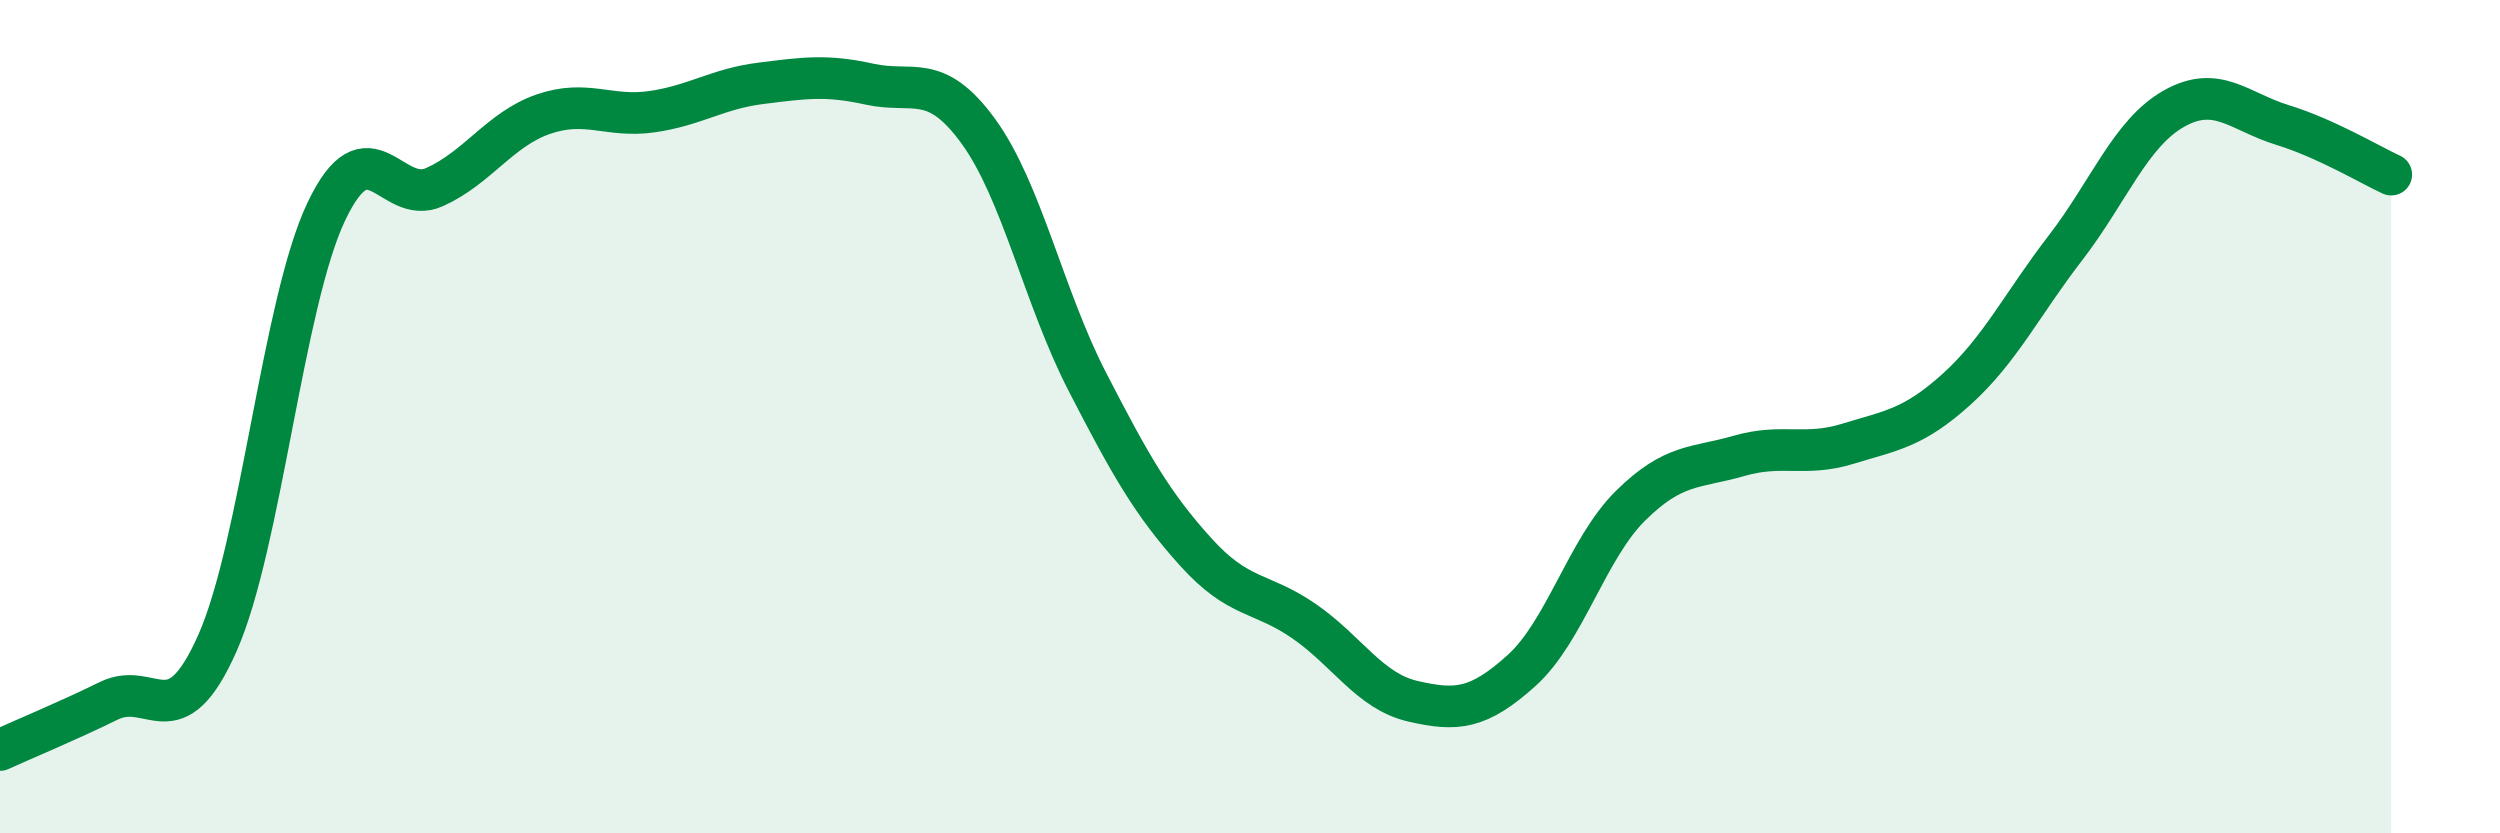
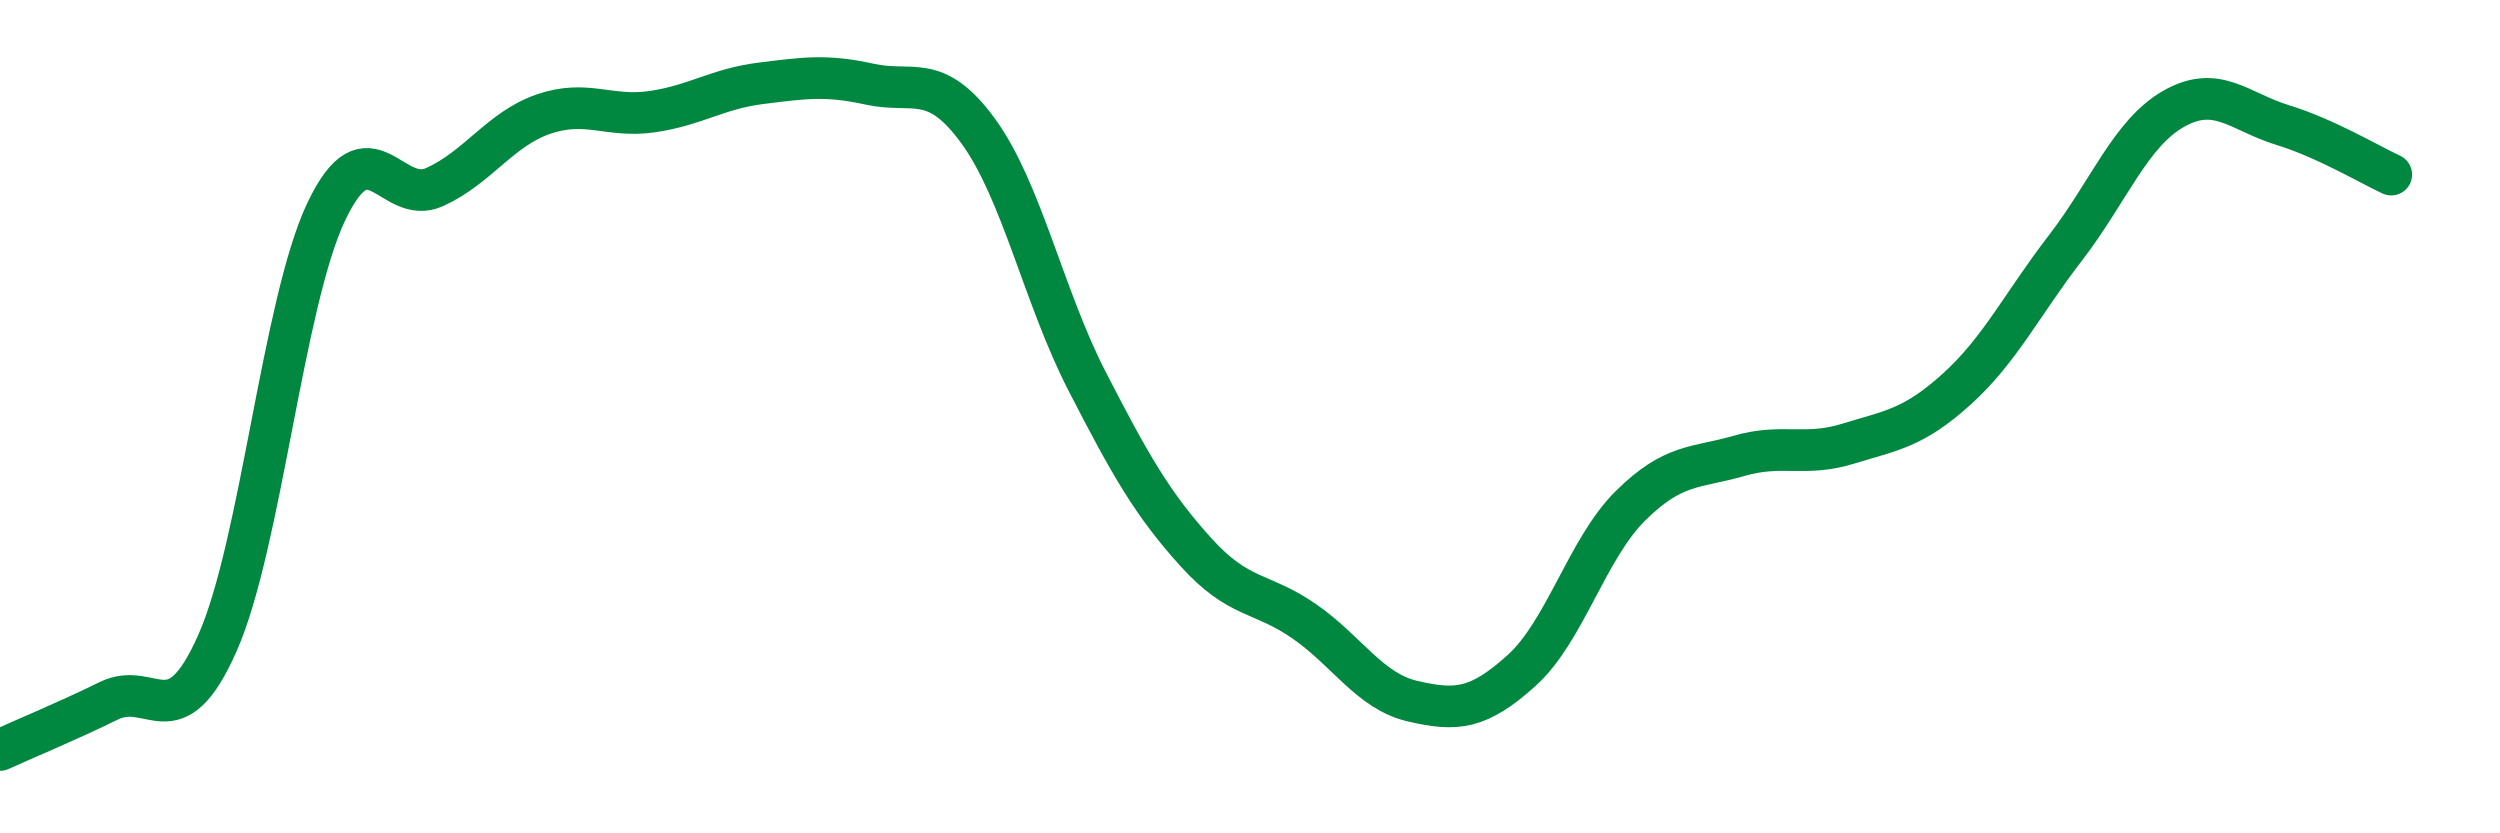
<svg xmlns="http://www.w3.org/2000/svg" width="60" height="20" viewBox="0 0 60 20">
-   <path d="M 0,18 C 0.52,17.76 1.57,17.33 2.61,16.82 C 3.65,16.31 4.18,17.78 5.22,15.43 C 6.26,13.08 6.79,7.27 7.83,5.08 C 8.87,2.89 9.39,4.96 10.43,4.49 C 11.47,4.02 12,3.1 13.04,2.74 C 14.08,2.38 14.61,2.83 15.65,2.68 C 16.69,2.53 17.22,2.13 18.26,2 C 19.3,1.87 19.83,1.79 20.87,2.02 C 21.91,2.25 22.44,1.72 23.48,3.15 C 24.52,4.58 25.05,7.13 26.09,9.15 C 27.13,11.17 27.66,12.1 28.7,13.25 C 29.74,14.4 30.26,14.19 31.3,14.91 C 32.34,15.63 32.87,16.59 33.91,16.83 C 34.95,17.07 35.48,17.03 36.52,16.09 C 37.56,15.15 38.09,13.17 39.13,12.14 C 40.17,11.11 40.7,11.24 41.74,10.94 C 42.78,10.64 43.31,10.97 44.35,10.65 C 45.39,10.33 45.92,10.28 46.96,9.34 C 48,8.4 48.53,7.3 49.57,5.95 C 50.61,4.6 51.13,3.2 52.17,2.61 C 53.21,2.02 53.74,2.68 54.78,3 C 55.82,3.32 56.87,3.95 57.39,4.19L57.39 20L0 20Z" fill="#008740" opacity="0.1" stroke-linecap="round" stroke-linejoin="round" />
  <path d="M 0,18 C 0.52,17.76 1.57,17.33 2.61,16.82 C 3.65,16.31 4.18,17.78 5.22,15.43 C 6.26,13.08 6.79,7.27 7.83,5.08 C 8.87,2.89 9.39,4.96 10.43,4.49 C 11.47,4.02 12,3.1 13.04,2.74 C 14.08,2.38 14.61,2.83 15.65,2.68 C 16.69,2.53 17.22,2.13 18.26,2 C 19.3,1.87 19.83,1.79 20.87,2.02 C 21.91,2.25 22.44,1.72 23.48,3.15 C 24.52,4.58 25.05,7.13 26.09,9.15 C 27.13,11.17 27.66,12.1 28.7,13.25 C 29.74,14.4 30.26,14.19 31.3,14.91 C 32.34,15.63 32.87,16.59 33.91,16.83 C 34.95,17.07 35.48,17.03 36.52,16.09 C 37.56,15.15 38.09,13.17 39.13,12.14 C 40.17,11.11 40.7,11.24 41.74,10.94 C 42.78,10.64 43.31,10.97 44.35,10.65 C 45.39,10.33 45.92,10.28 46.96,9.34 C 48,8.4 48.53,7.3 49.57,5.95 C 50.61,4.6 51.13,3.2 52.17,2.61 C 53.21,2.02 53.74,2.68 54.78,3 C 55.82,3.32 56.87,3.95 57.39,4.19" stroke="#008740" stroke-width="1" fill="none" stroke-linecap="round" stroke-linejoin="round" />
</svg>